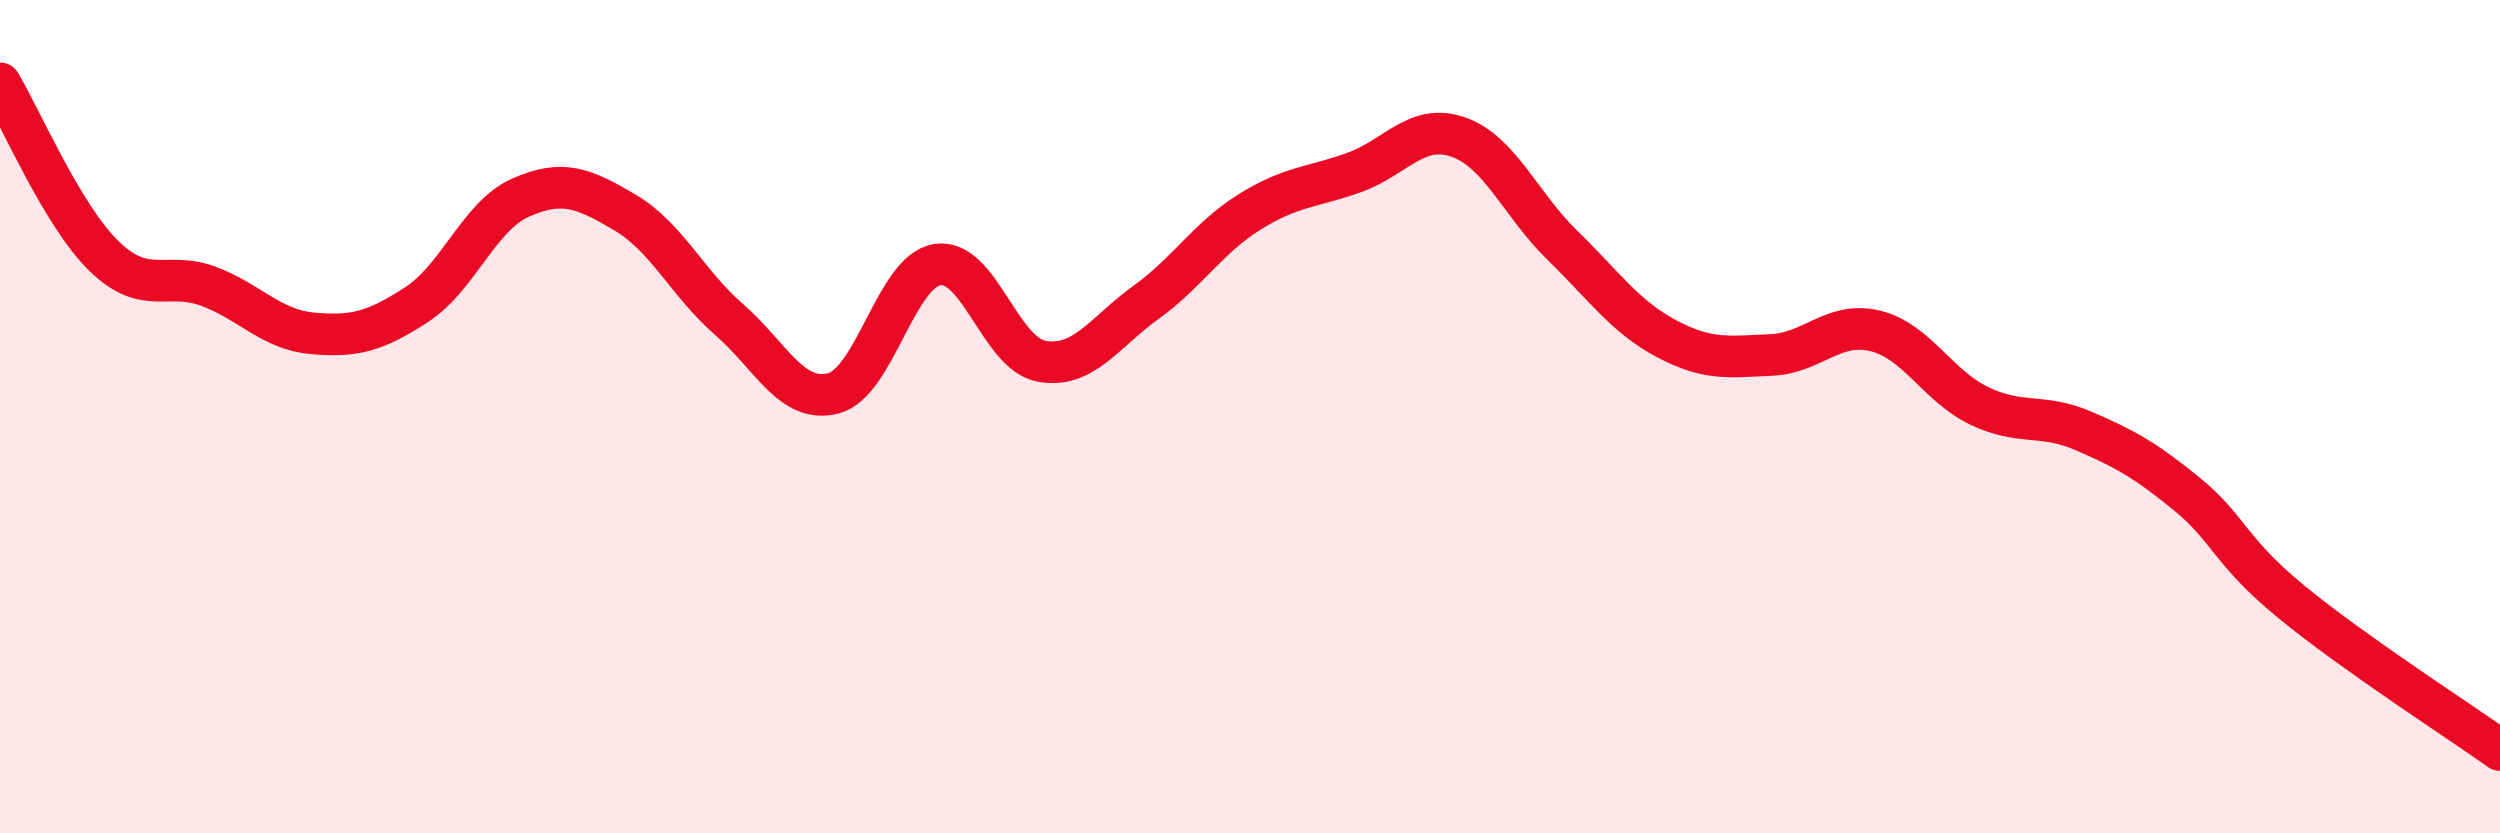
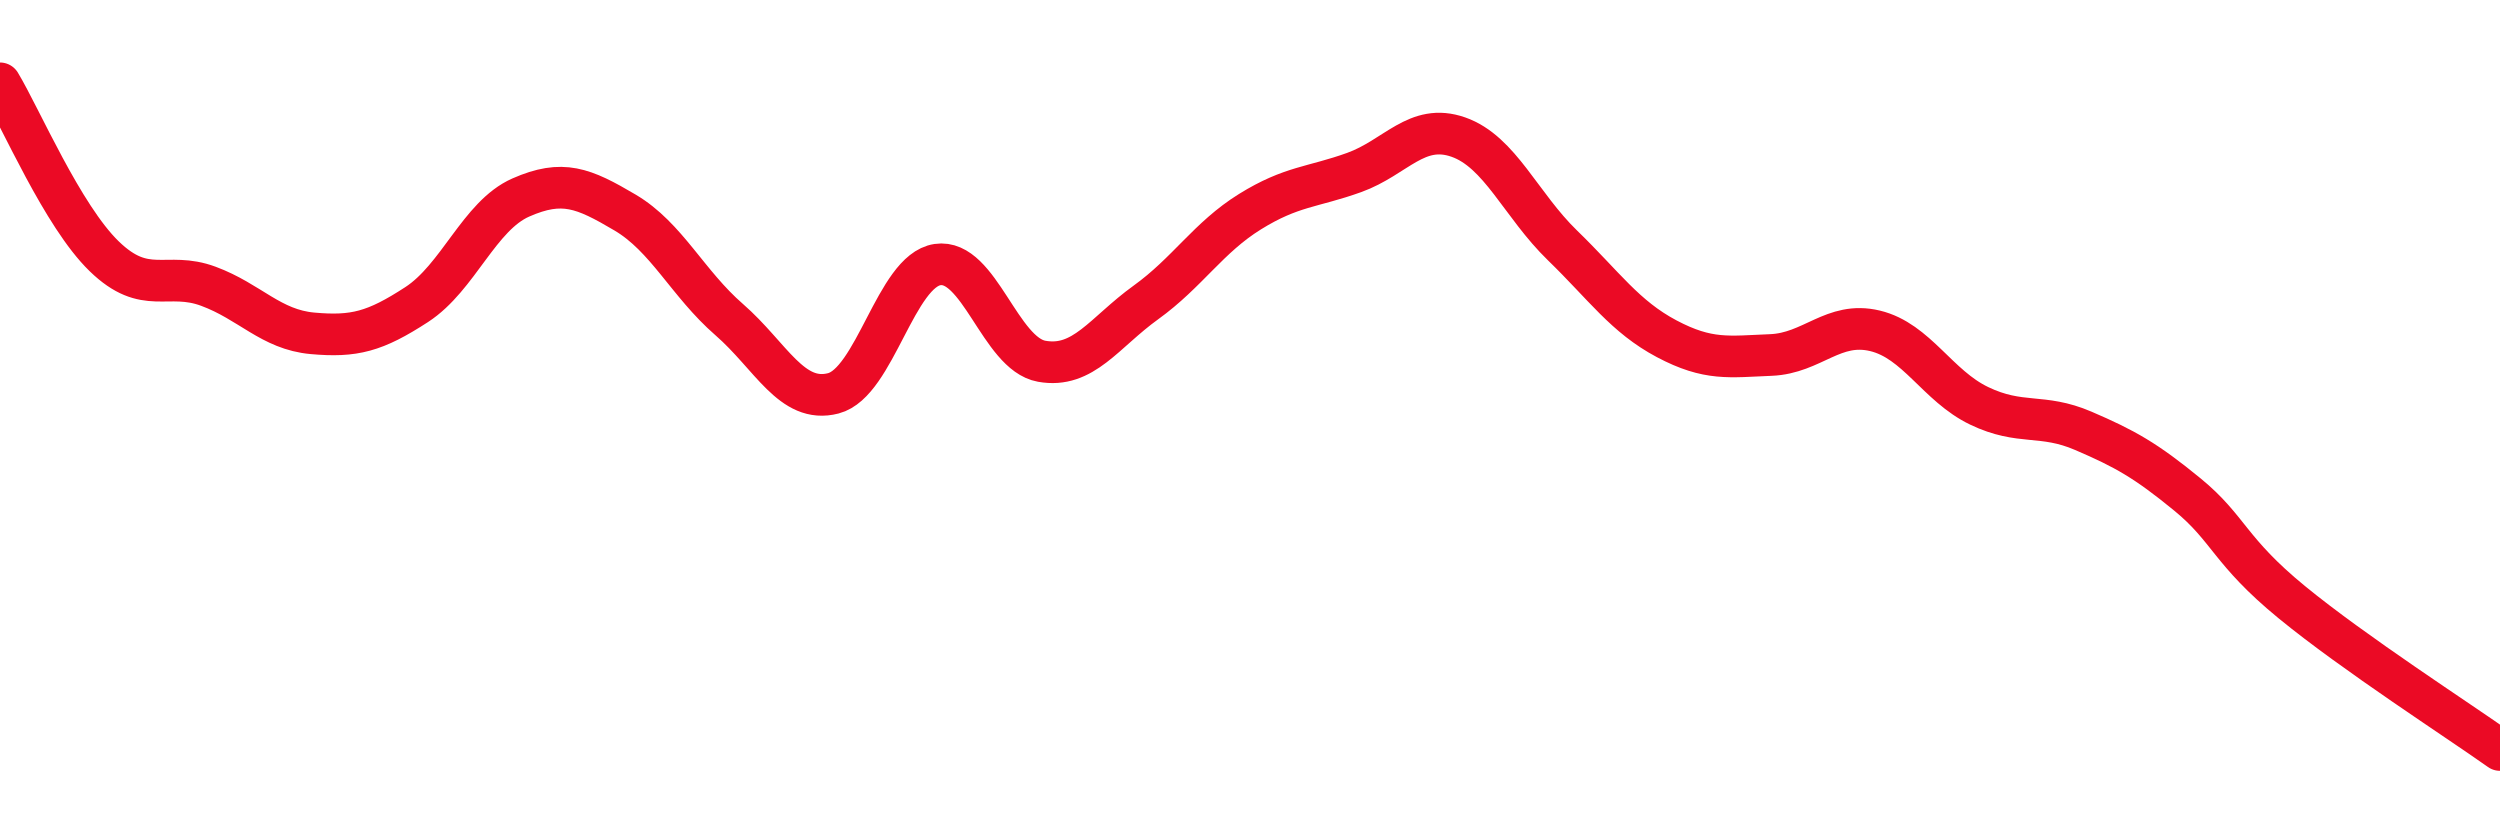
<svg xmlns="http://www.w3.org/2000/svg" width="60" height="20" viewBox="0 0 60 20">
-   <path d="M 0,2 C 0.5,2.83 1.5,5.18 2.5,6.15 C 3.5,7.12 4,6.5 5,6.87 C 6,7.24 6.5,7.91 7.5,8 C 8.5,8.09 9,7.96 10,7.31 C 11,6.66 11.5,5.18 12.5,4.74 C 13.5,4.3 14,4.51 15,5.1 C 16,5.69 16.5,6.8 17.5,7.67 C 18.5,8.54 19,9.7 20,9.44 C 21,9.18 21.5,6.5 22.5,6.35 C 23.5,6.2 24,8.49 25,8.67 C 26,8.85 26.5,7.98 27.5,7.26 C 28.5,6.54 29,5.7 30,5.08 C 31,4.46 31.5,4.5 32.5,4.14 C 33.5,3.78 34,2.94 35,3.29 C 36,3.64 36.5,4.92 37.5,5.89 C 38.5,6.86 39,7.6 40,8.13 C 41,8.66 41.5,8.56 42.5,8.52 C 43.5,8.48 44,7.7 45,7.94 C 46,8.18 46.5,9.26 47.5,9.74 C 48.5,10.22 49,9.91 50,10.34 C 51,10.77 51.5,11.05 52.5,11.87 C 53.5,12.69 53.5,13.22 55,14.45 C 56.5,15.68 59,17.29 60,18L60 20L0 20Z" fill="#EB0A25" opacity="0.1" stroke-linecap="round" stroke-linejoin="round" />
  <path d="M 0,2 C 0.5,2.83 1.5,5.18 2.5,6.15 C 3.5,7.12 4,6.5 5,6.87 C 6,7.24 6.5,7.91 7.5,8 C 8.5,8.09 9,7.96 10,7.31 C 11,6.66 11.5,5.18 12.5,4.74 C 13.5,4.3 14,4.51 15,5.1 C 16,5.69 16.5,6.8 17.5,7.67 C 18.5,8.54 19,9.7 20,9.44 C 21,9.18 21.5,6.5 22.5,6.35 C 23.5,6.2 24,8.49 25,8.67 C 26,8.85 26.5,7.98 27.5,7.26 C 28.5,6.54 29,5.7 30,5.08 C 31,4.46 31.5,4.5 32.5,4.14 C 33.5,3.78 34,2.94 35,3.29 C 36,3.64 36.5,4.92 37.5,5.89 C 38.5,6.86 39,7.6 40,8.13 C 41,8.66 41.5,8.56 42.5,8.52 C 43.5,8.48 44,7.7 45,7.94 C 46,8.18 46.5,9.26 47.5,9.74 C 48.5,10.22 49,9.91 50,10.34 C 51,10.77 51.5,11.05 52.5,11.87 C 53.5,12.69 53.5,13.22 55,14.45 C 56.5,15.68 59,17.29 60,18" stroke="#EB0A25" stroke-width="1" fill="none" stroke-linecap="round" stroke-linejoin="round" />
</svg>